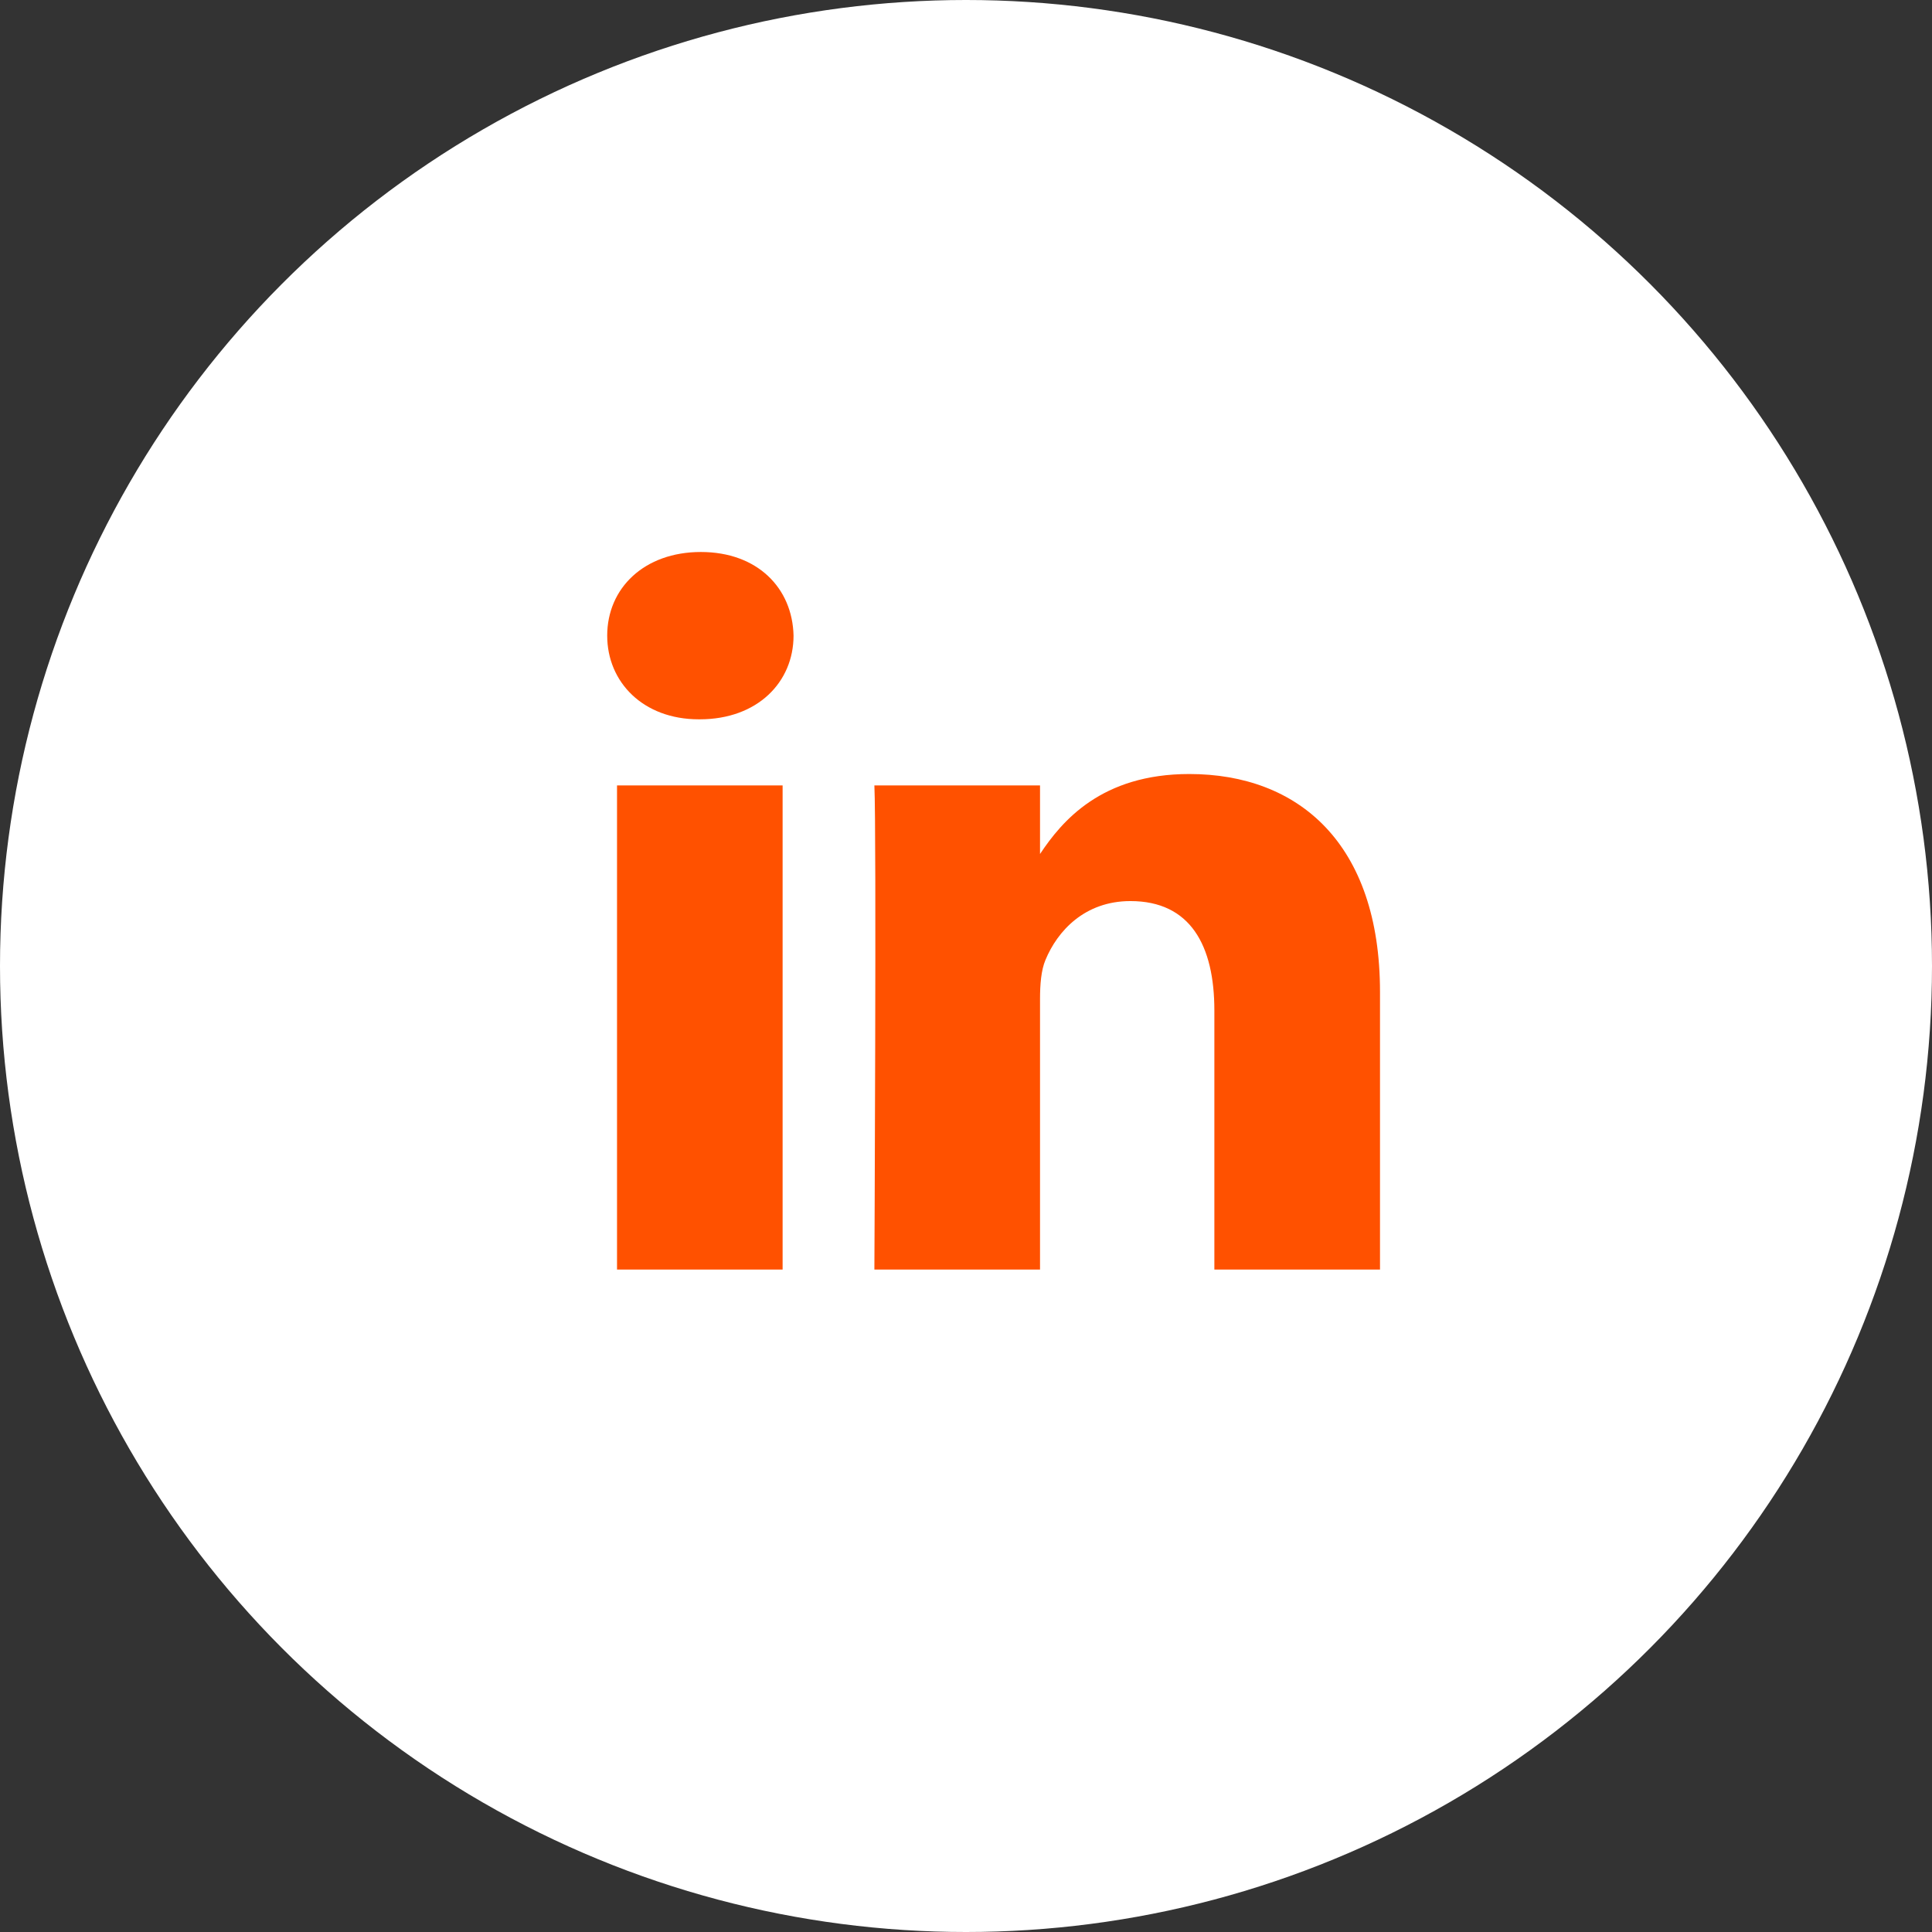
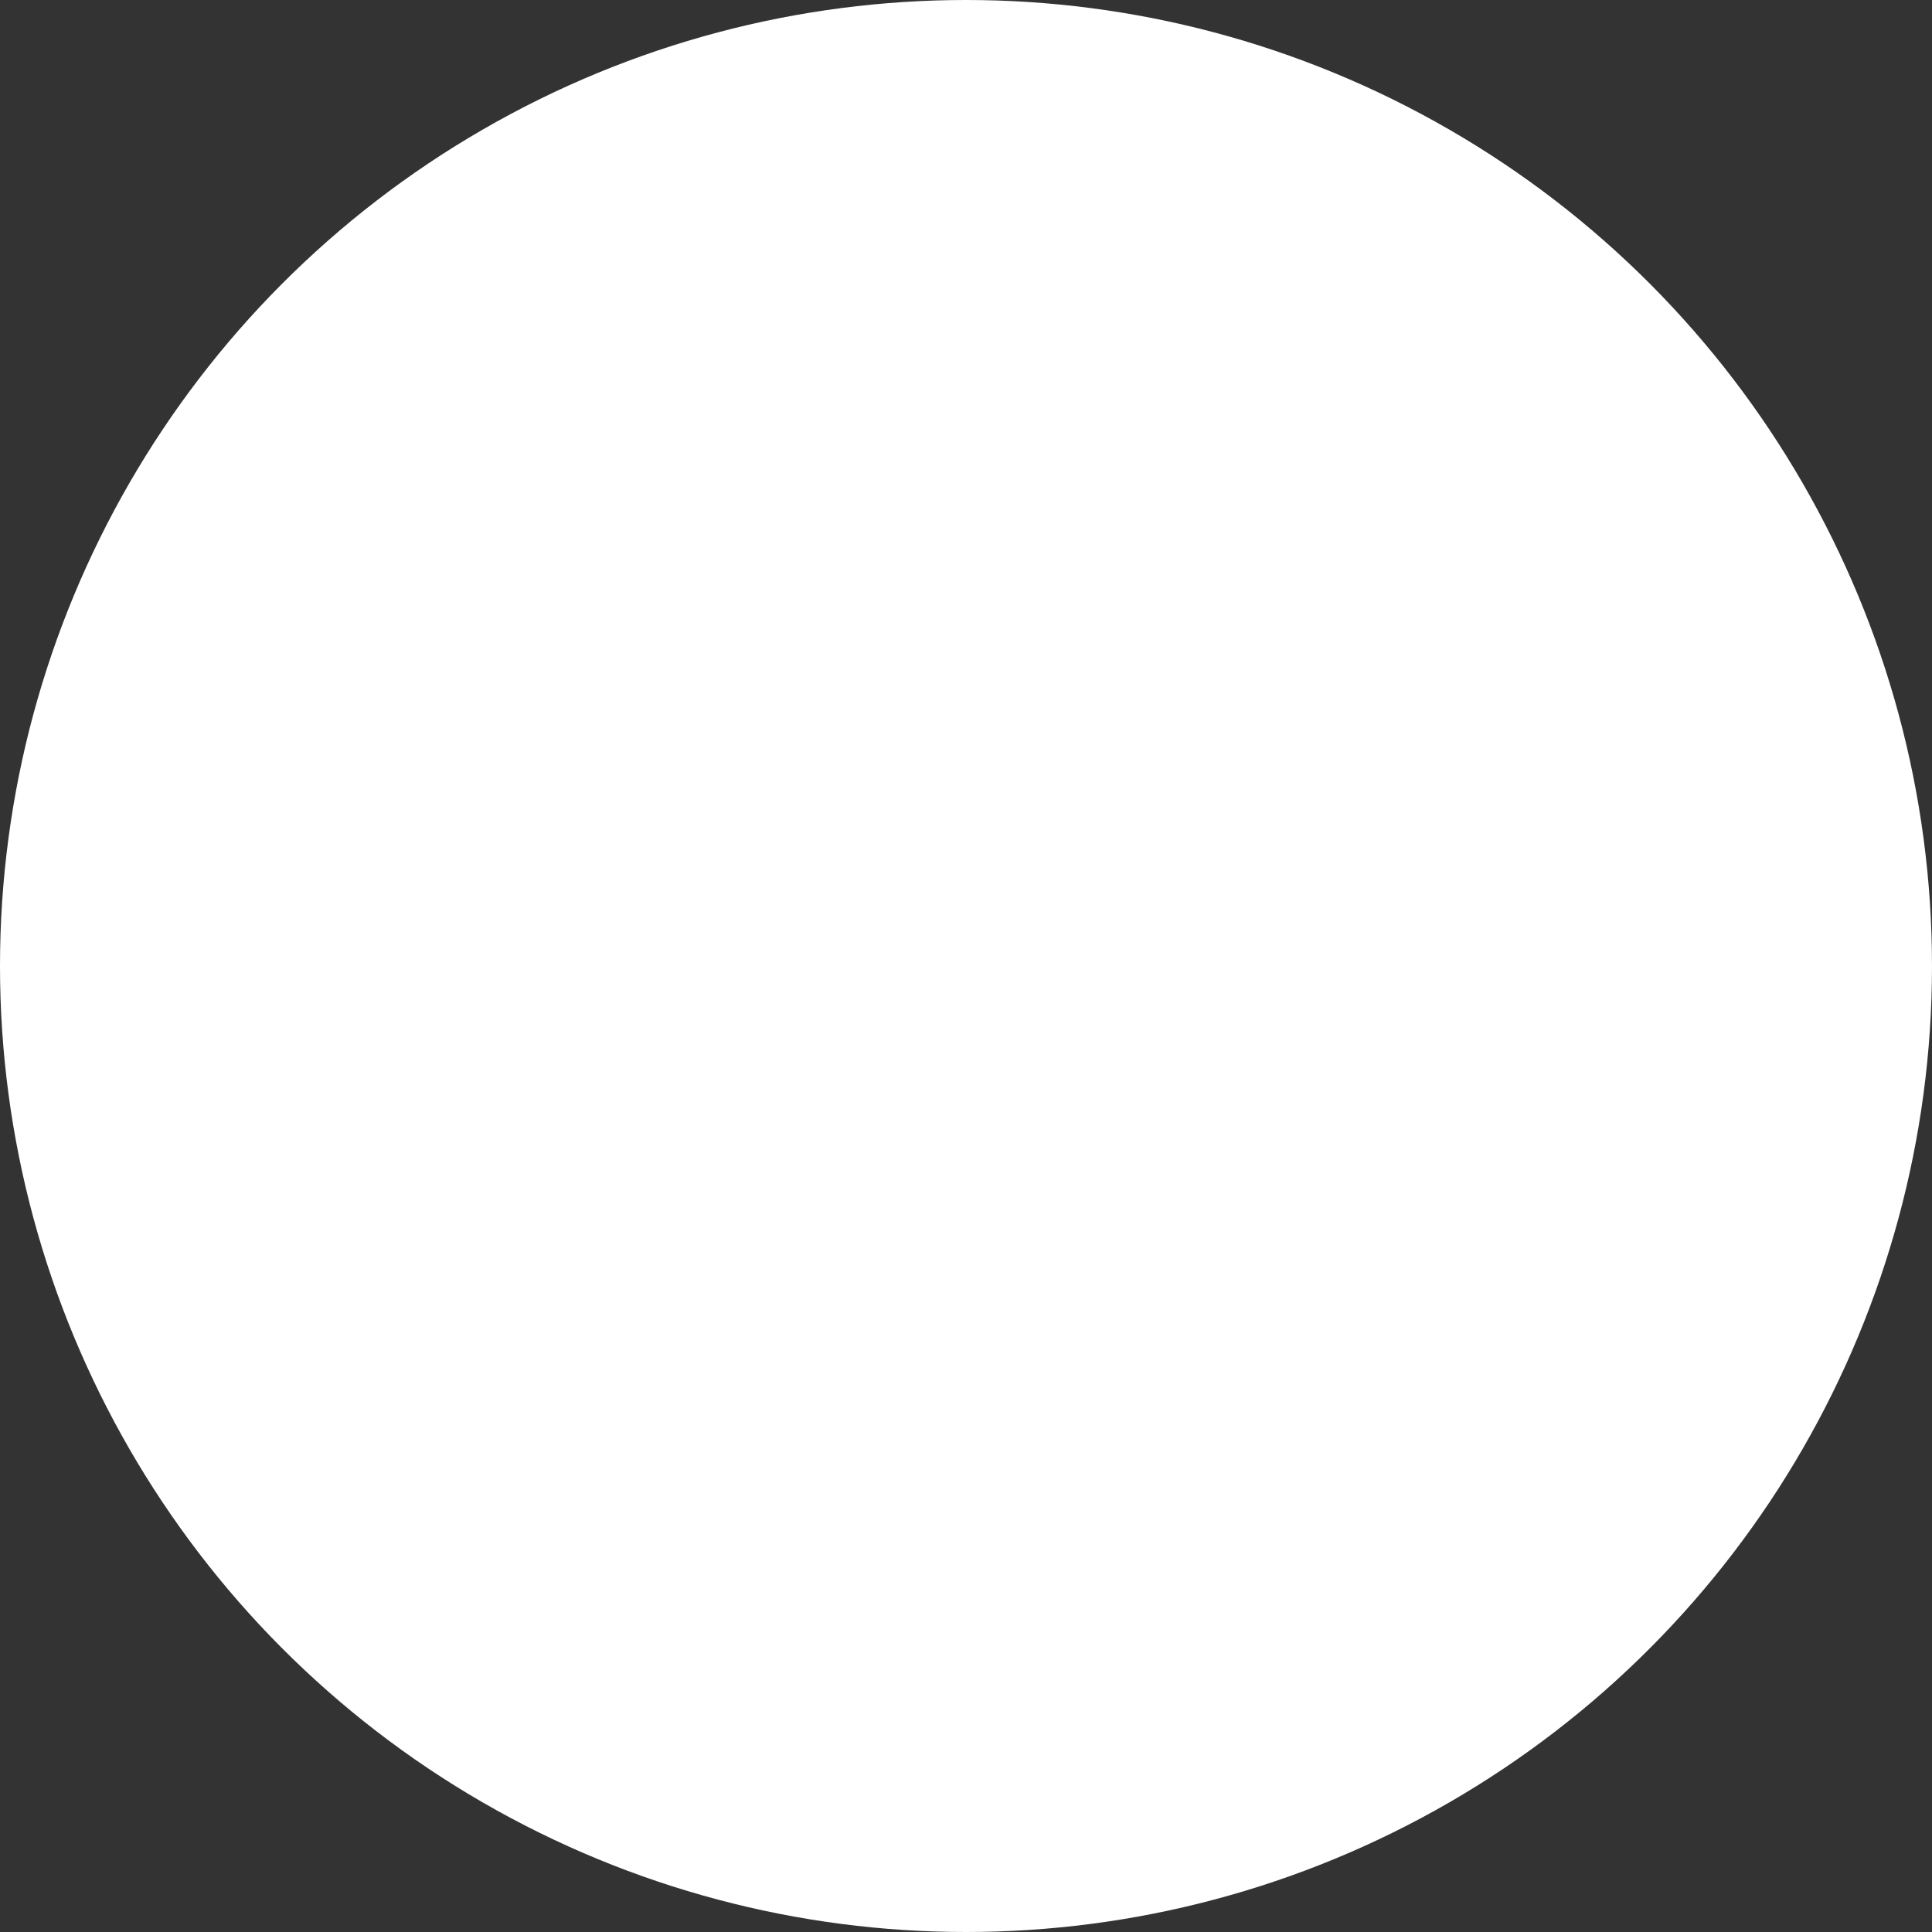
<svg xmlns="http://www.w3.org/2000/svg" width="38px" height="38px" viewBox="0 0 38 38" version="1.1">
  <rect x="0" y="0" width="38" height="38" fill="#333333" stroke="none" />
  <title>0F6F4D9D-A3B9-4BD5-B102-B6951143E722</title>
  <g id="Page-1" stroke="none" stroke-width="1" fill="none" fill-rule="evenodd">
    <g id="Home-page--Copy" transform="translate(-1519, -5574)">
      <g id="Group-10" transform="translate(0, 4474)">
        <g id="Group-5" transform="translate(0, 1035)">
          <g id="Group-11" transform="translate(1519, 65)">
            <circle id="Oval-3" fill="#FFFFFF" cx="19" cy="19" r="19" />
-             <path d="M15.393,24.971 L15.393,15.448 L12.136,15.448 L12.136,24.971 L15.393,24.971 Z M13.764,14.148 C14.9,14.148 15.608,13.416 15.608,12.502 C15.587,11.568 14.9,10.857 13.785,10.857 C12.671,10.857 11.943,11.568 11.943,12.502 C11.943,13.417 12.65,14.148 13.744,14.148 L13.764,14.148 Z M27.143,24.971 L27.143,19.511 C27.143,16.586 25.536,15.224 23.392,15.224 C21.662,15.224 20.887,16.149 20.456,16.797 L20.456,15.448 L17.198,15.448 C17.241,16.342 17.198,24.971 17.198,24.971 L20.456,24.971 L20.456,19.652 C20.456,19.368 20.477,19.084 20.563,18.881 C20.798,18.312 21.334,17.723 22.234,17.723 C23.414,17.723 23.885,18.596 23.885,19.876 L23.885,24.971 L27.143,24.971 Z" id="Page-1" fill="#FF5100" />
          </g>
        </g>
      </g>
    </g>
  </g>
</svg>